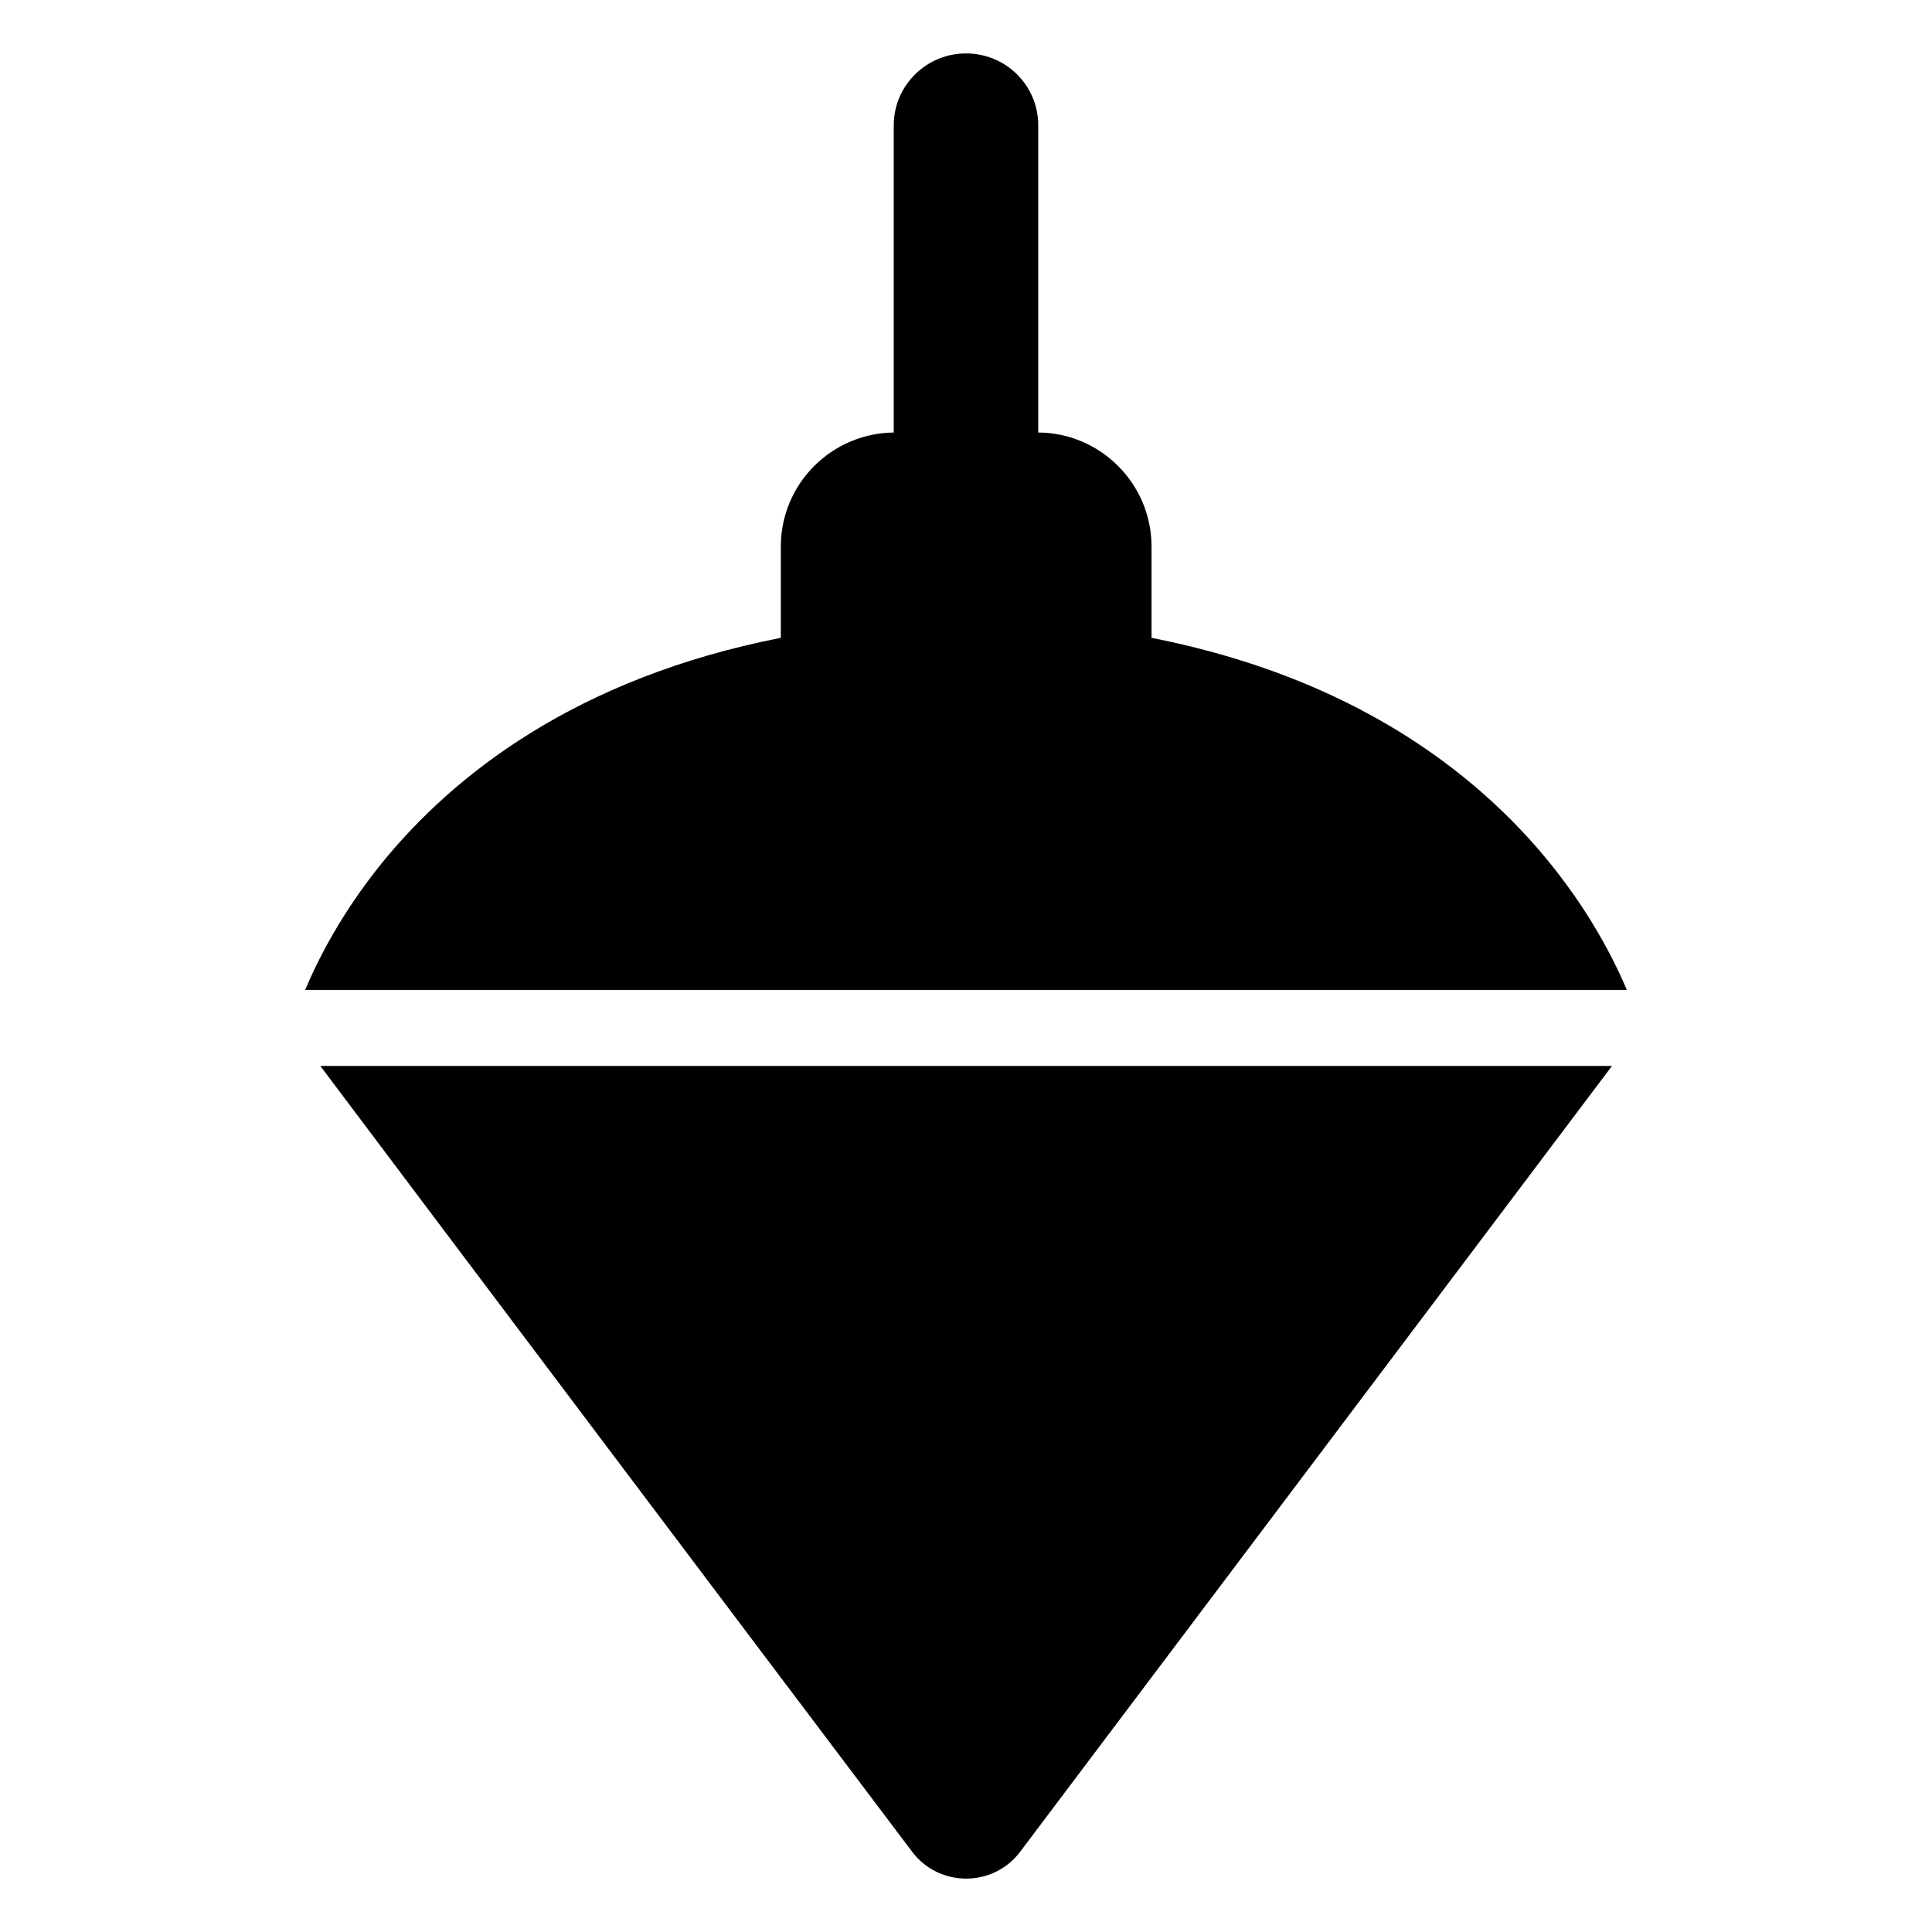
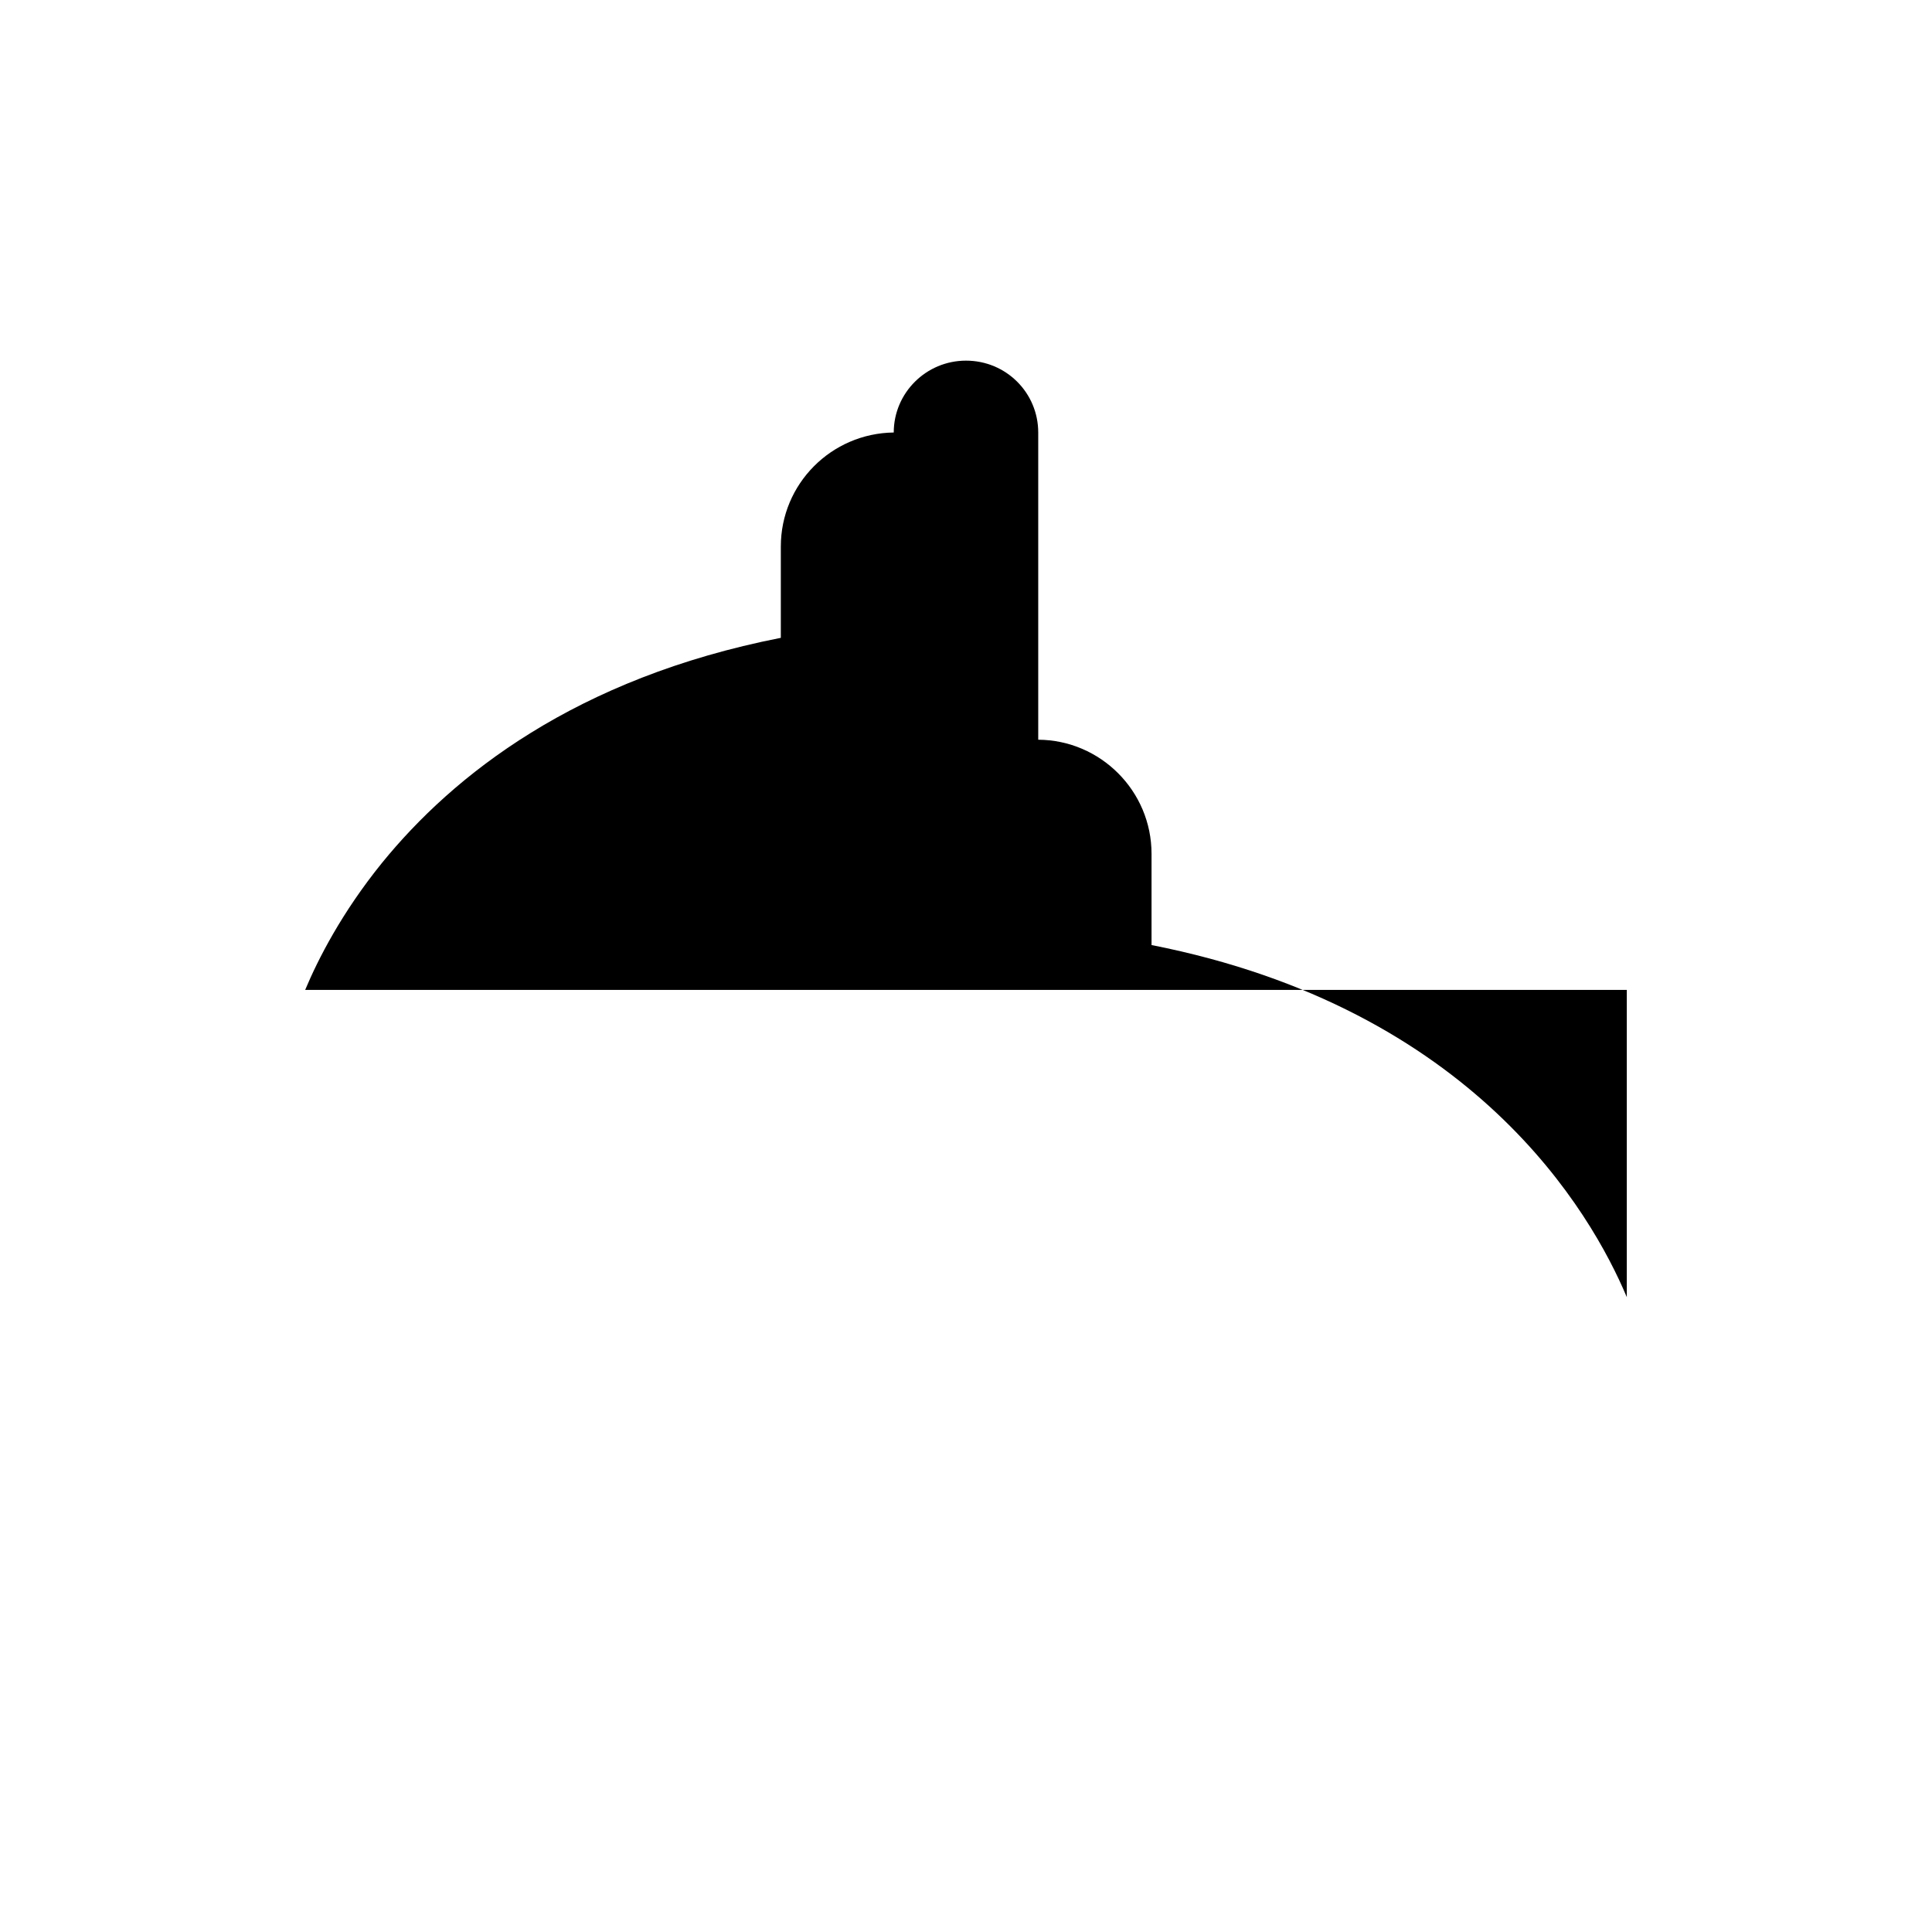
<svg xmlns="http://www.w3.org/2000/svg" fill="#000000" width="800px" height="800px" version="1.1" viewBox="144 144 512 512">
  <g>
-     <path d="m571.19 426.49c-27.406 36.375-121.82 161.72-156.79 208.18-7.152 9.574-21.562 9.574-28.719 0-35.066-46.453-129.48-171.8-156.79-208.18z" />
-     <path d="m575.12 406.34h-350.25c3.426-8.16 9.672-20.453 20.355-33.656 18.844-23.176 51.289-48.969 105.7-59.652v-24.184c0-16.625 13.402-30.027 29.926-30.23v-81.414c0-10.48 8.566-19.043 19.145-19.043 10.68 0 19.145 8.566 19.145 19.043v81.414c16.523 0.102 30.027 13.602 30.027 30.23v24.184c85.445 16.828 116.48 70.836 125.95 93.309z" />
+     <path d="m575.12 406.34h-350.25c3.426-8.16 9.672-20.453 20.355-33.656 18.844-23.176 51.289-48.969 105.7-59.652v-24.184c0-16.625 13.402-30.027 29.926-30.23c0-10.48 8.566-19.043 19.145-19.043 10.68 0 19.145 8.566 19.145 19.043v81.414c16.523 0.102 30.027 13.602 30.027 30.23v24.184c85.445 16.828 116.48 70.836 125.95 93.309z" />
  </g>
</svg>